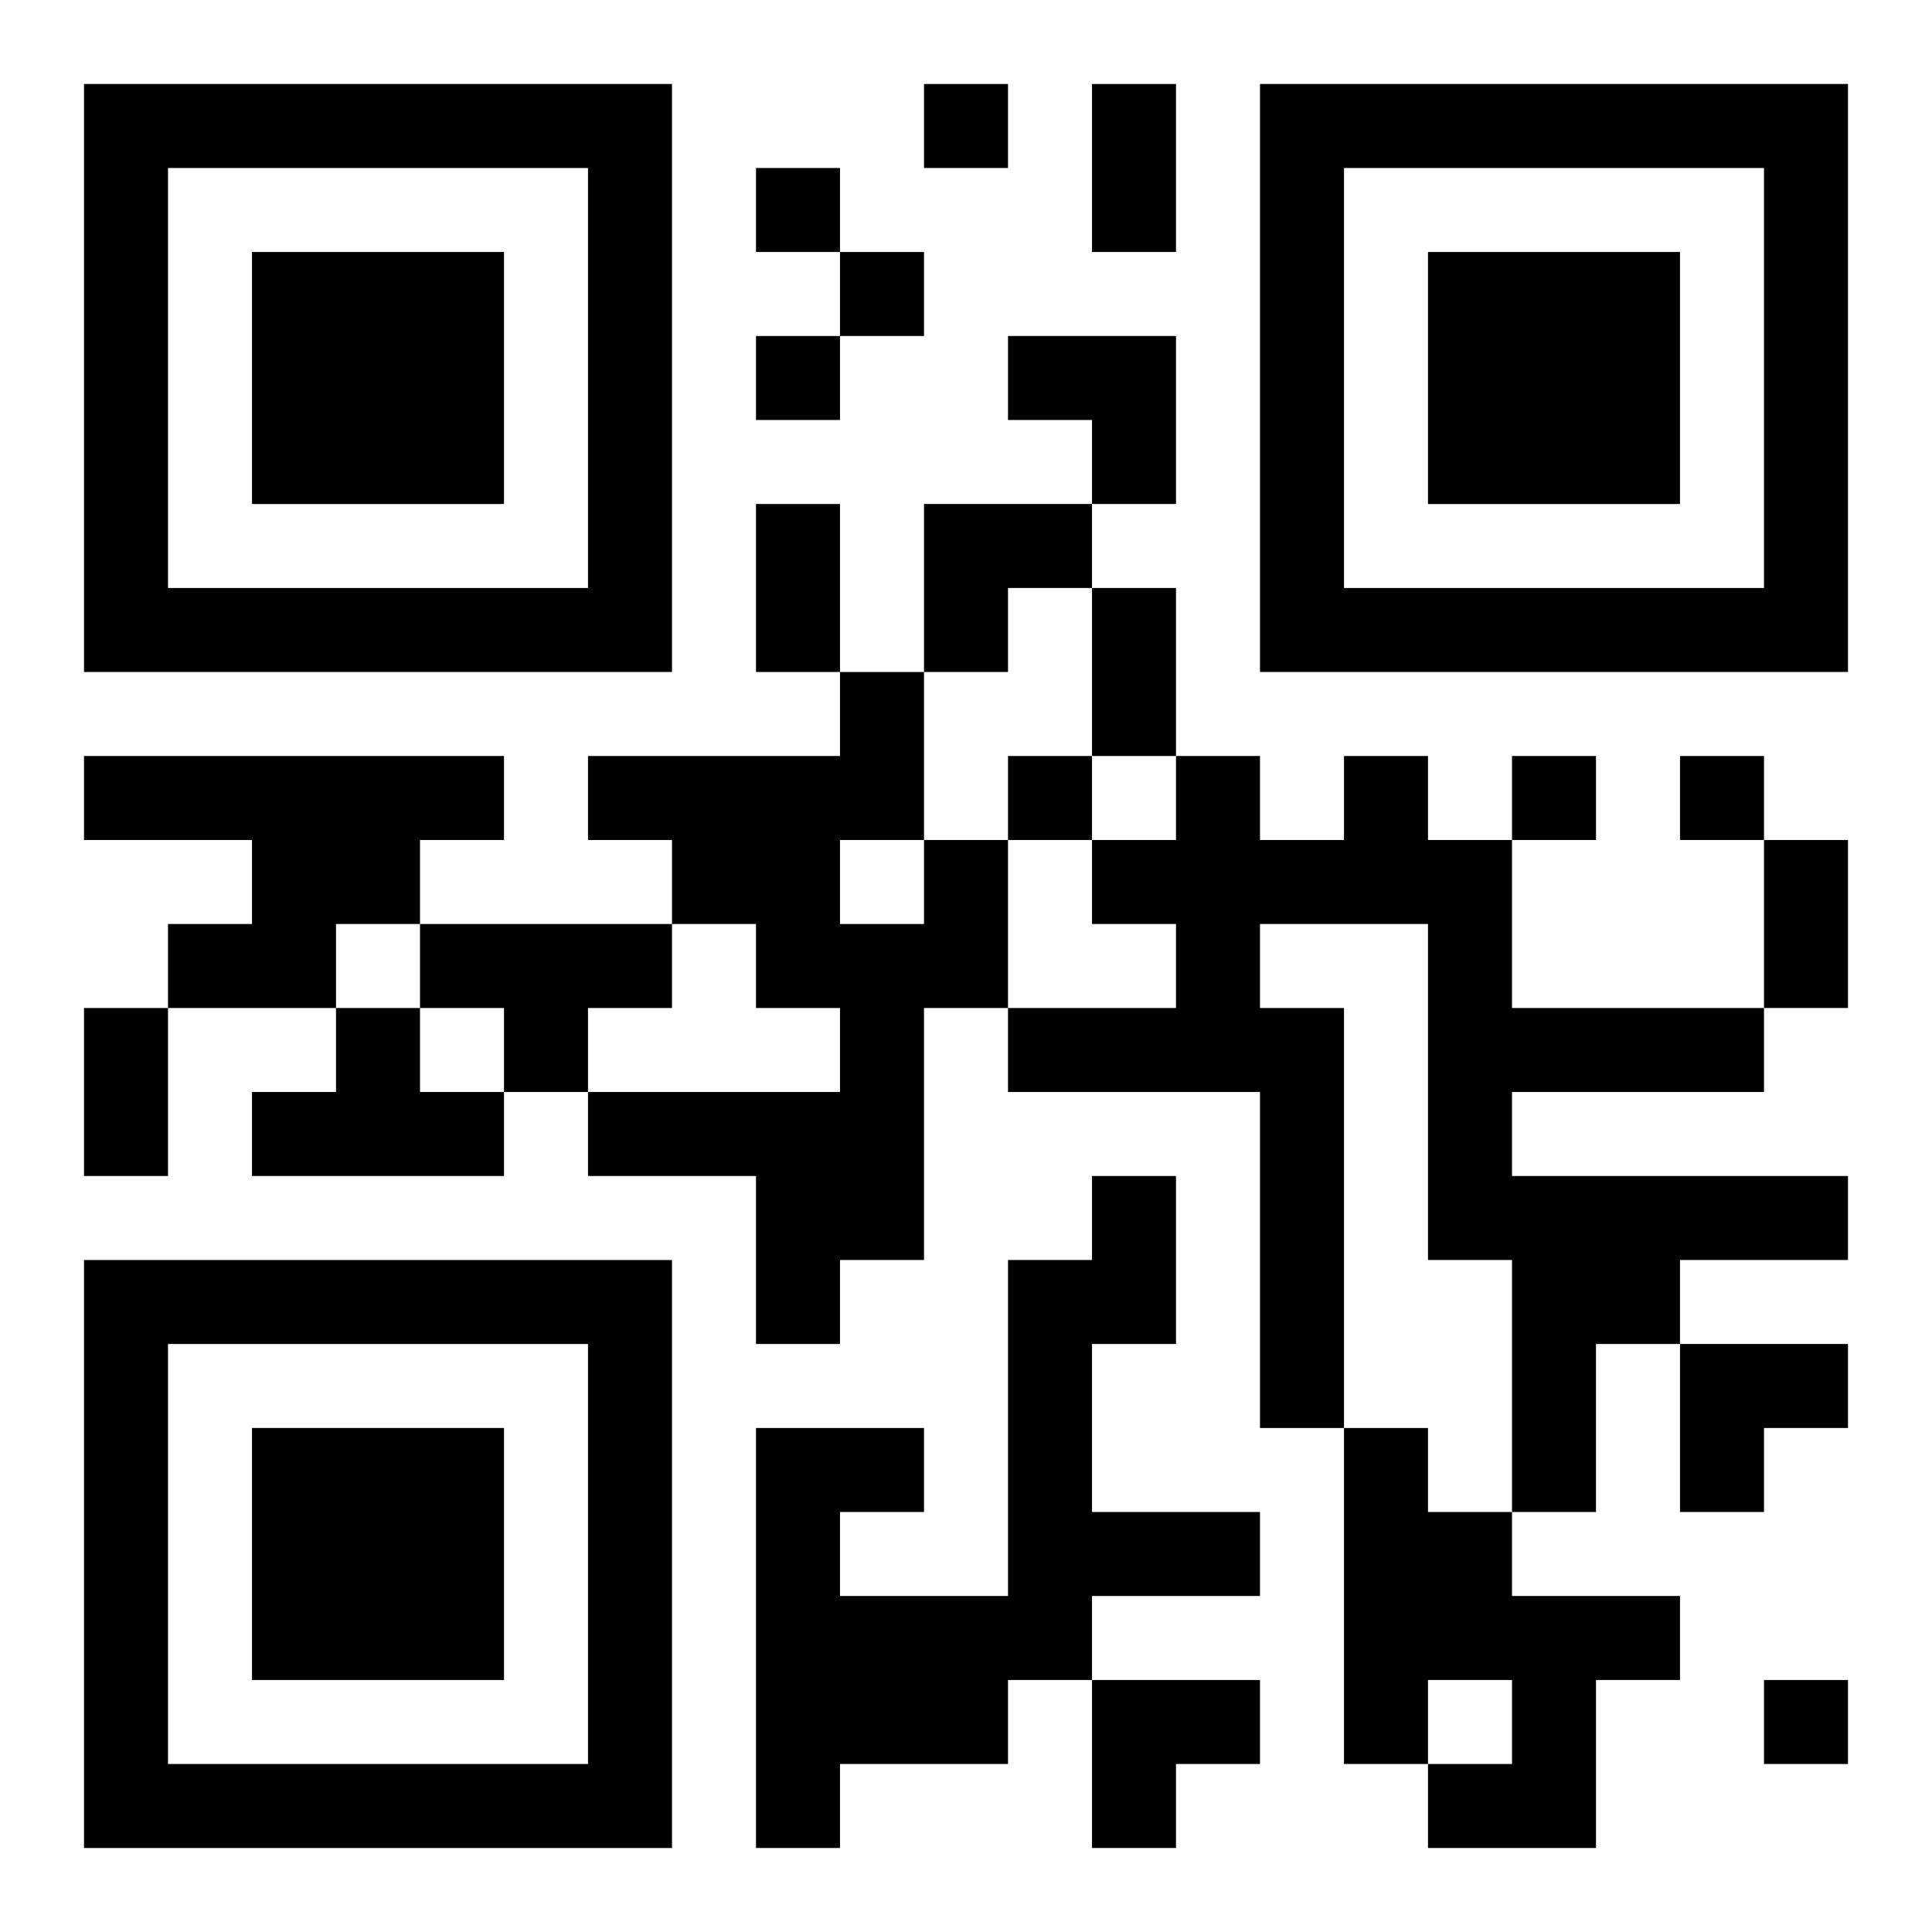
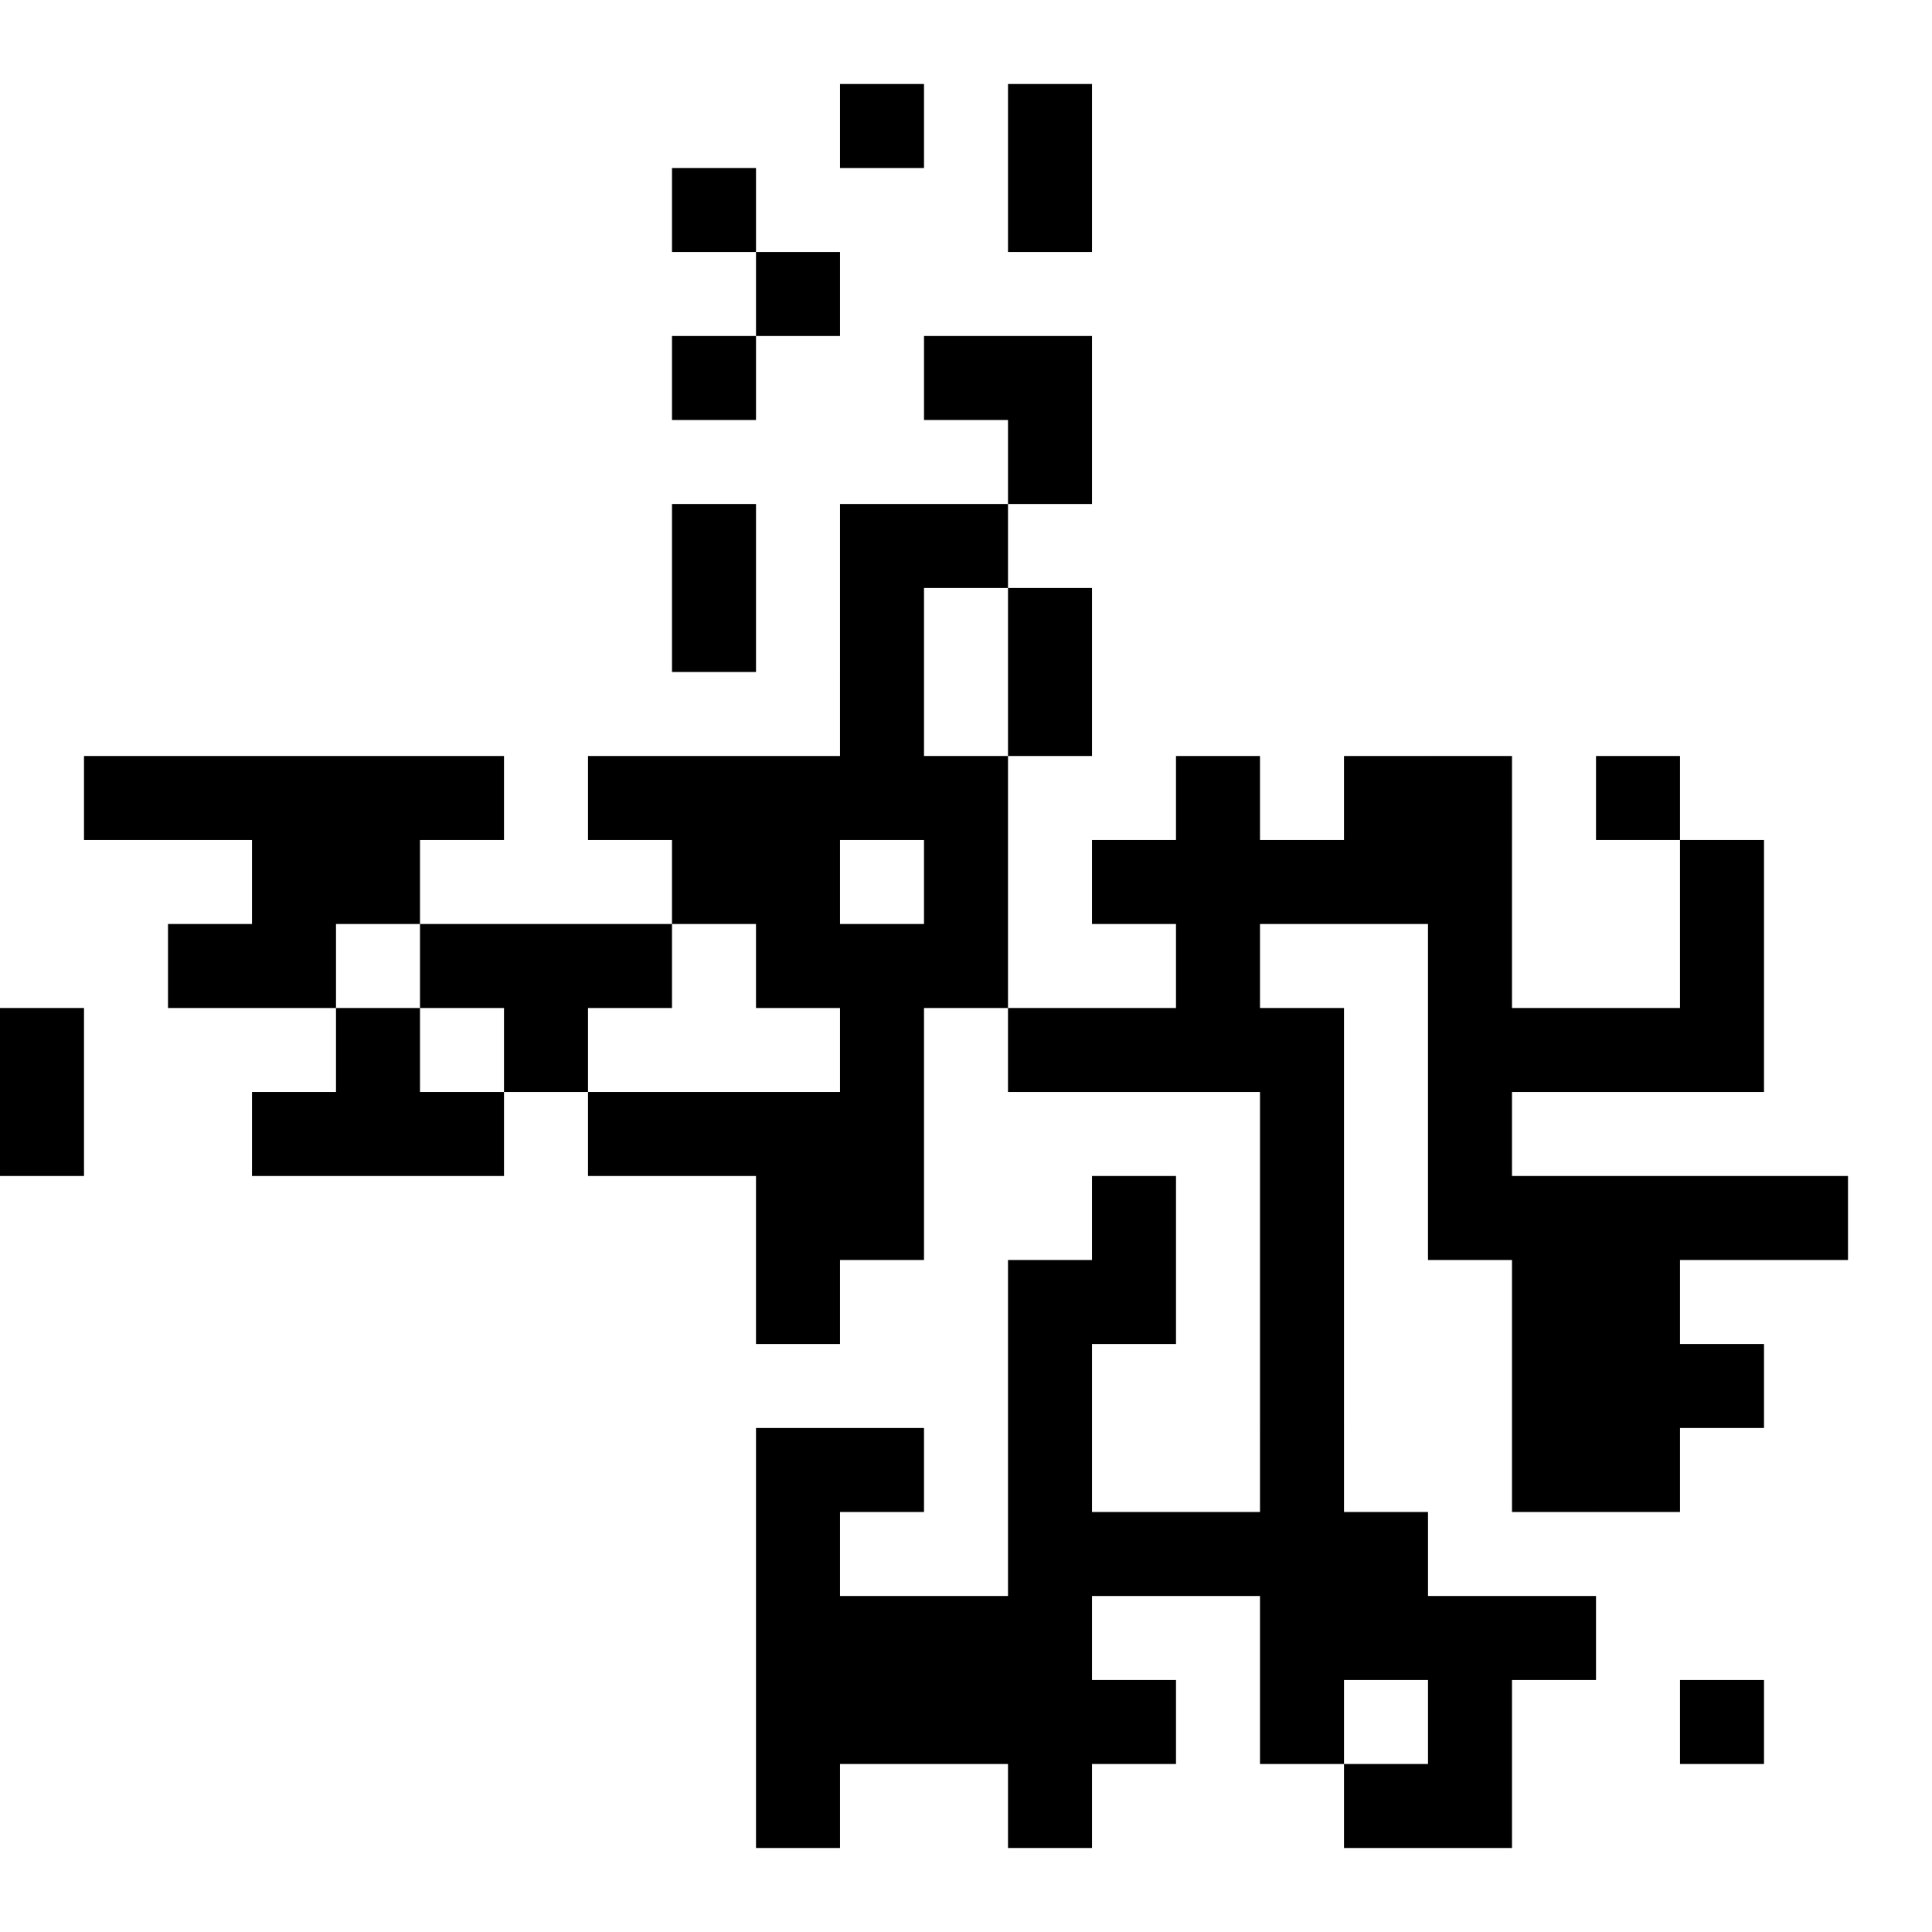
<svg xmlns="http://www.w3.org/2000/svg" xmlns:xlink="http://www.w3.org/1999/xlink" width="250" height="250" baseProfile="full" version="1.1" viewBox="-1 -1 23 23">
  <symbol id="a">
-     <path d="m0 7v7h7v-7h-7zm1 1h5v5h-5v-5zm1 1v3h3v-3h-3z" />
-   </symbol>
+     </symbol>
  <use y="-7" xlink:href="#a" />
  <use y="7" xlink:href="#a" />
  <use x="14" y="-7" xlink:href="#a" />
-   <path d="m0 8h5v1h-1v1h-1v1h-2v-1h1v-1h-2v-1m15 0h1v1h1v2h3v1h-3v1h4v1h-2v1h-1v2h-1v-3h-1v-4h-2v1h1v5h-1v-4h-3v-1h2v-1h-1v-1h1v-1h1v1h1v-1m-5 1h1v2h-1v3h-1v1h-1v-2h-2v-1h3v-1h-1v-1h-1v-1h-1v-1h3v-1h1v2m-1 0v1h1v-1h-1m-5 1h3v1h-1v1h-1v-1h-1v-1m-1 1h1v1h1v1h-3v-1h1v-1m9 2h1v2h-1v2h2v1h-2v1h-1v1h-2v1h-1v-5h2v1h-1v1h2v-4h1v-1m3 3h1v1h1v1h2v1h-1v2h-2v-1h1v-1h-1v1h-1v-4m-5-16v1h1v-1h-1m-2 1v1h1v-1h-1m1 1v1h1v-1h-1m-1 1v1h1v-1h-1m3 5v1h1v-1h-1m6 0v1h1v-1h-1m2 0v1h1v-1h-1m1 11v1h1v-1h-1m-8-19h1v2h-1v-2m-4 5h1v2h-1v-2m4 1h1v2h-1v-2m8 3h1v2h-1v-2m-20 2h1v2h-1v-2m11-8h2v2h-1v-1h-1zm-1 2h2v1h-1v1h-1zm9 10h2v1h-1v1h-1zm-7 4h2v1h-1v1h-1z" />
+   <path d="m0 8h5v1h-1v1h-1v1h-2v-1h1v-1h-2v-1m15 0h1v1h1v2h3v1h-3v1h4v1h-2v1h-1v2h-1v-3h-1v-4h-2v1h1v5h-1v-4h-3v-1h2v-1h-1v-1h1v-1h1v1h1v-1m-5 1h1v2h-1v3h-1v1h-1v-2h-2v-1h3v-1h-1v-1h-1v-1h-1v-1h3v-1h1v2m-1 0v1h1v-1h-1m-5 1h3v1h-1v1h-1v-1h-1v-1m-1 1h1v1h1v1h-3v-1h1v-1m9 2h1v2h-1v2h2v1h-2v1h-1v1h-2v1h-1v-5h2v1h-1v1h2v-4h1v-1m3 3v1h1v1h2v1h-1v2h-2v-1h1v-1h-1v1h-1v-4m-5-16v1h1v-1h-1m-2 1v1h1v-1h-1m1 1v1h1v-1h-1m-1 1v1h1v-1h-1m3 5v1h1v-1h-1m6 0v1h1v-1h-1m2 0v1h1v-1h-1m1 11v1h1v-1h-1m-8-19h1v2h-1v-2m-4 5h1v2h-1v-2m4 1h1v2h-1v-2m8 3h1v2h-1v-2m-20 2h1v2h-1v-2m11-8h2v2h-1v-1h-1zm-1 2h2v1h-1v1h-1zm9 10h2v1h-1v1h-1zm-7 4h2v1h-1v1h-1z" />
</svg>